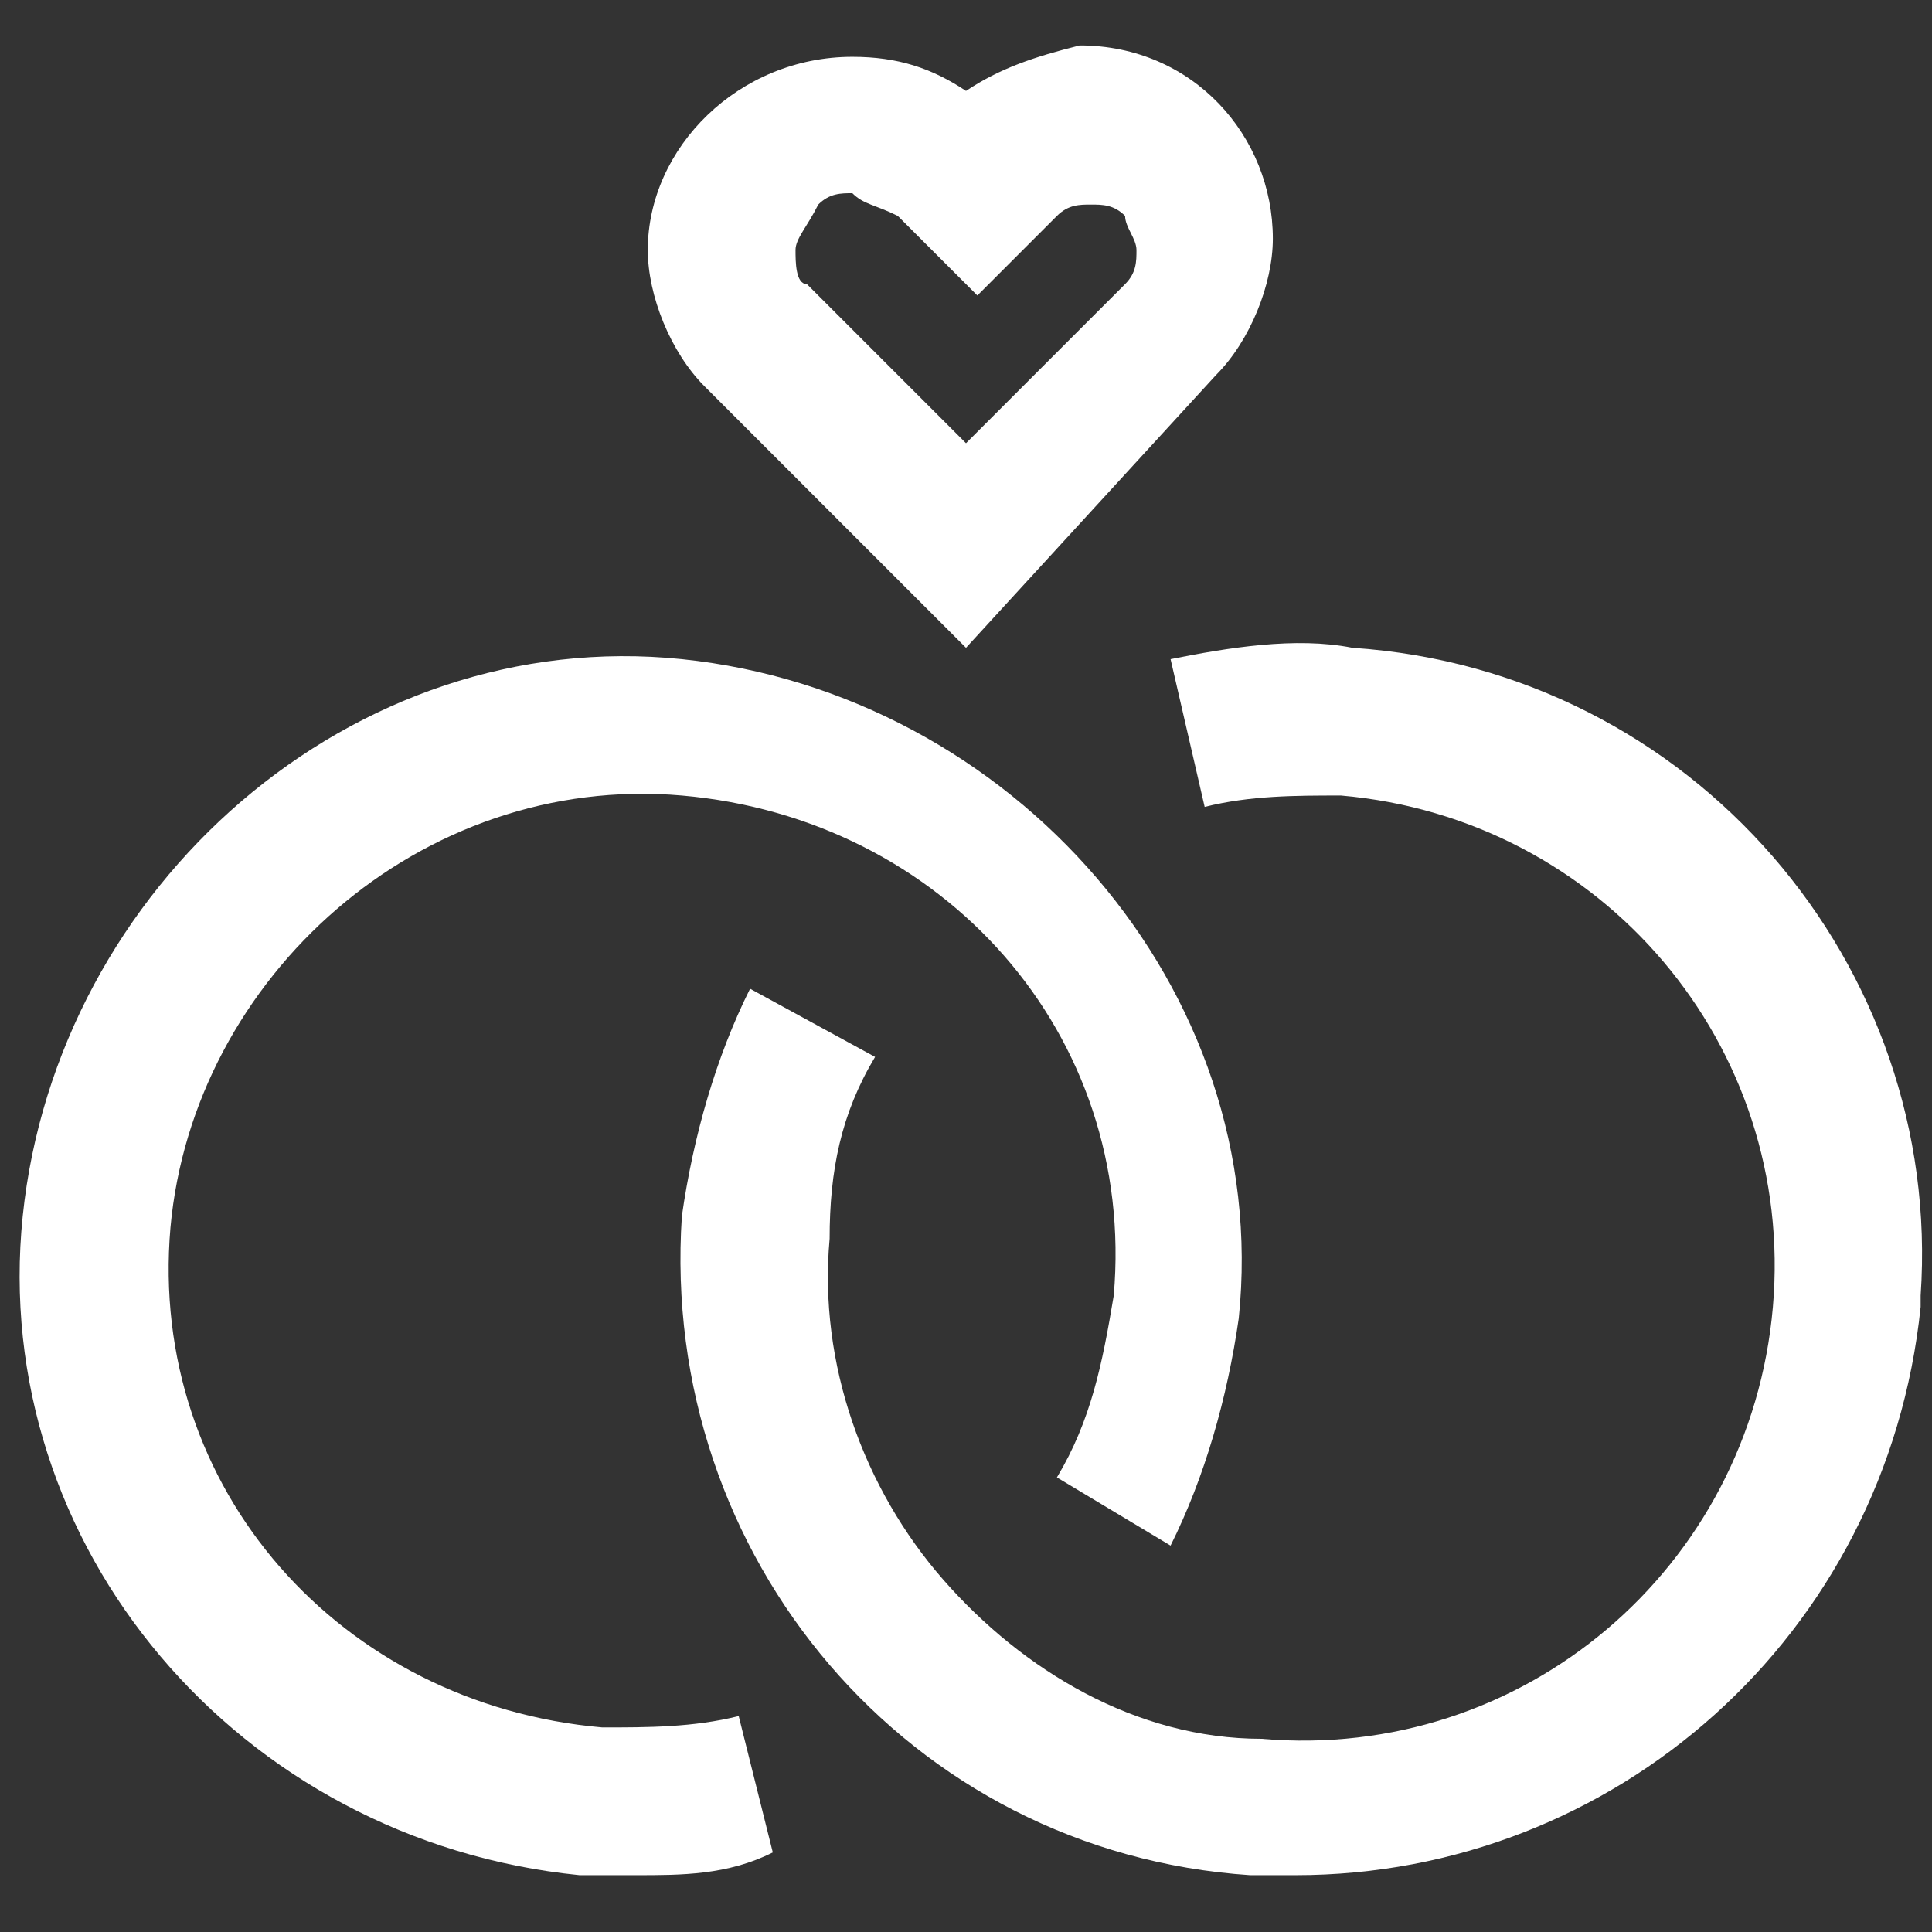
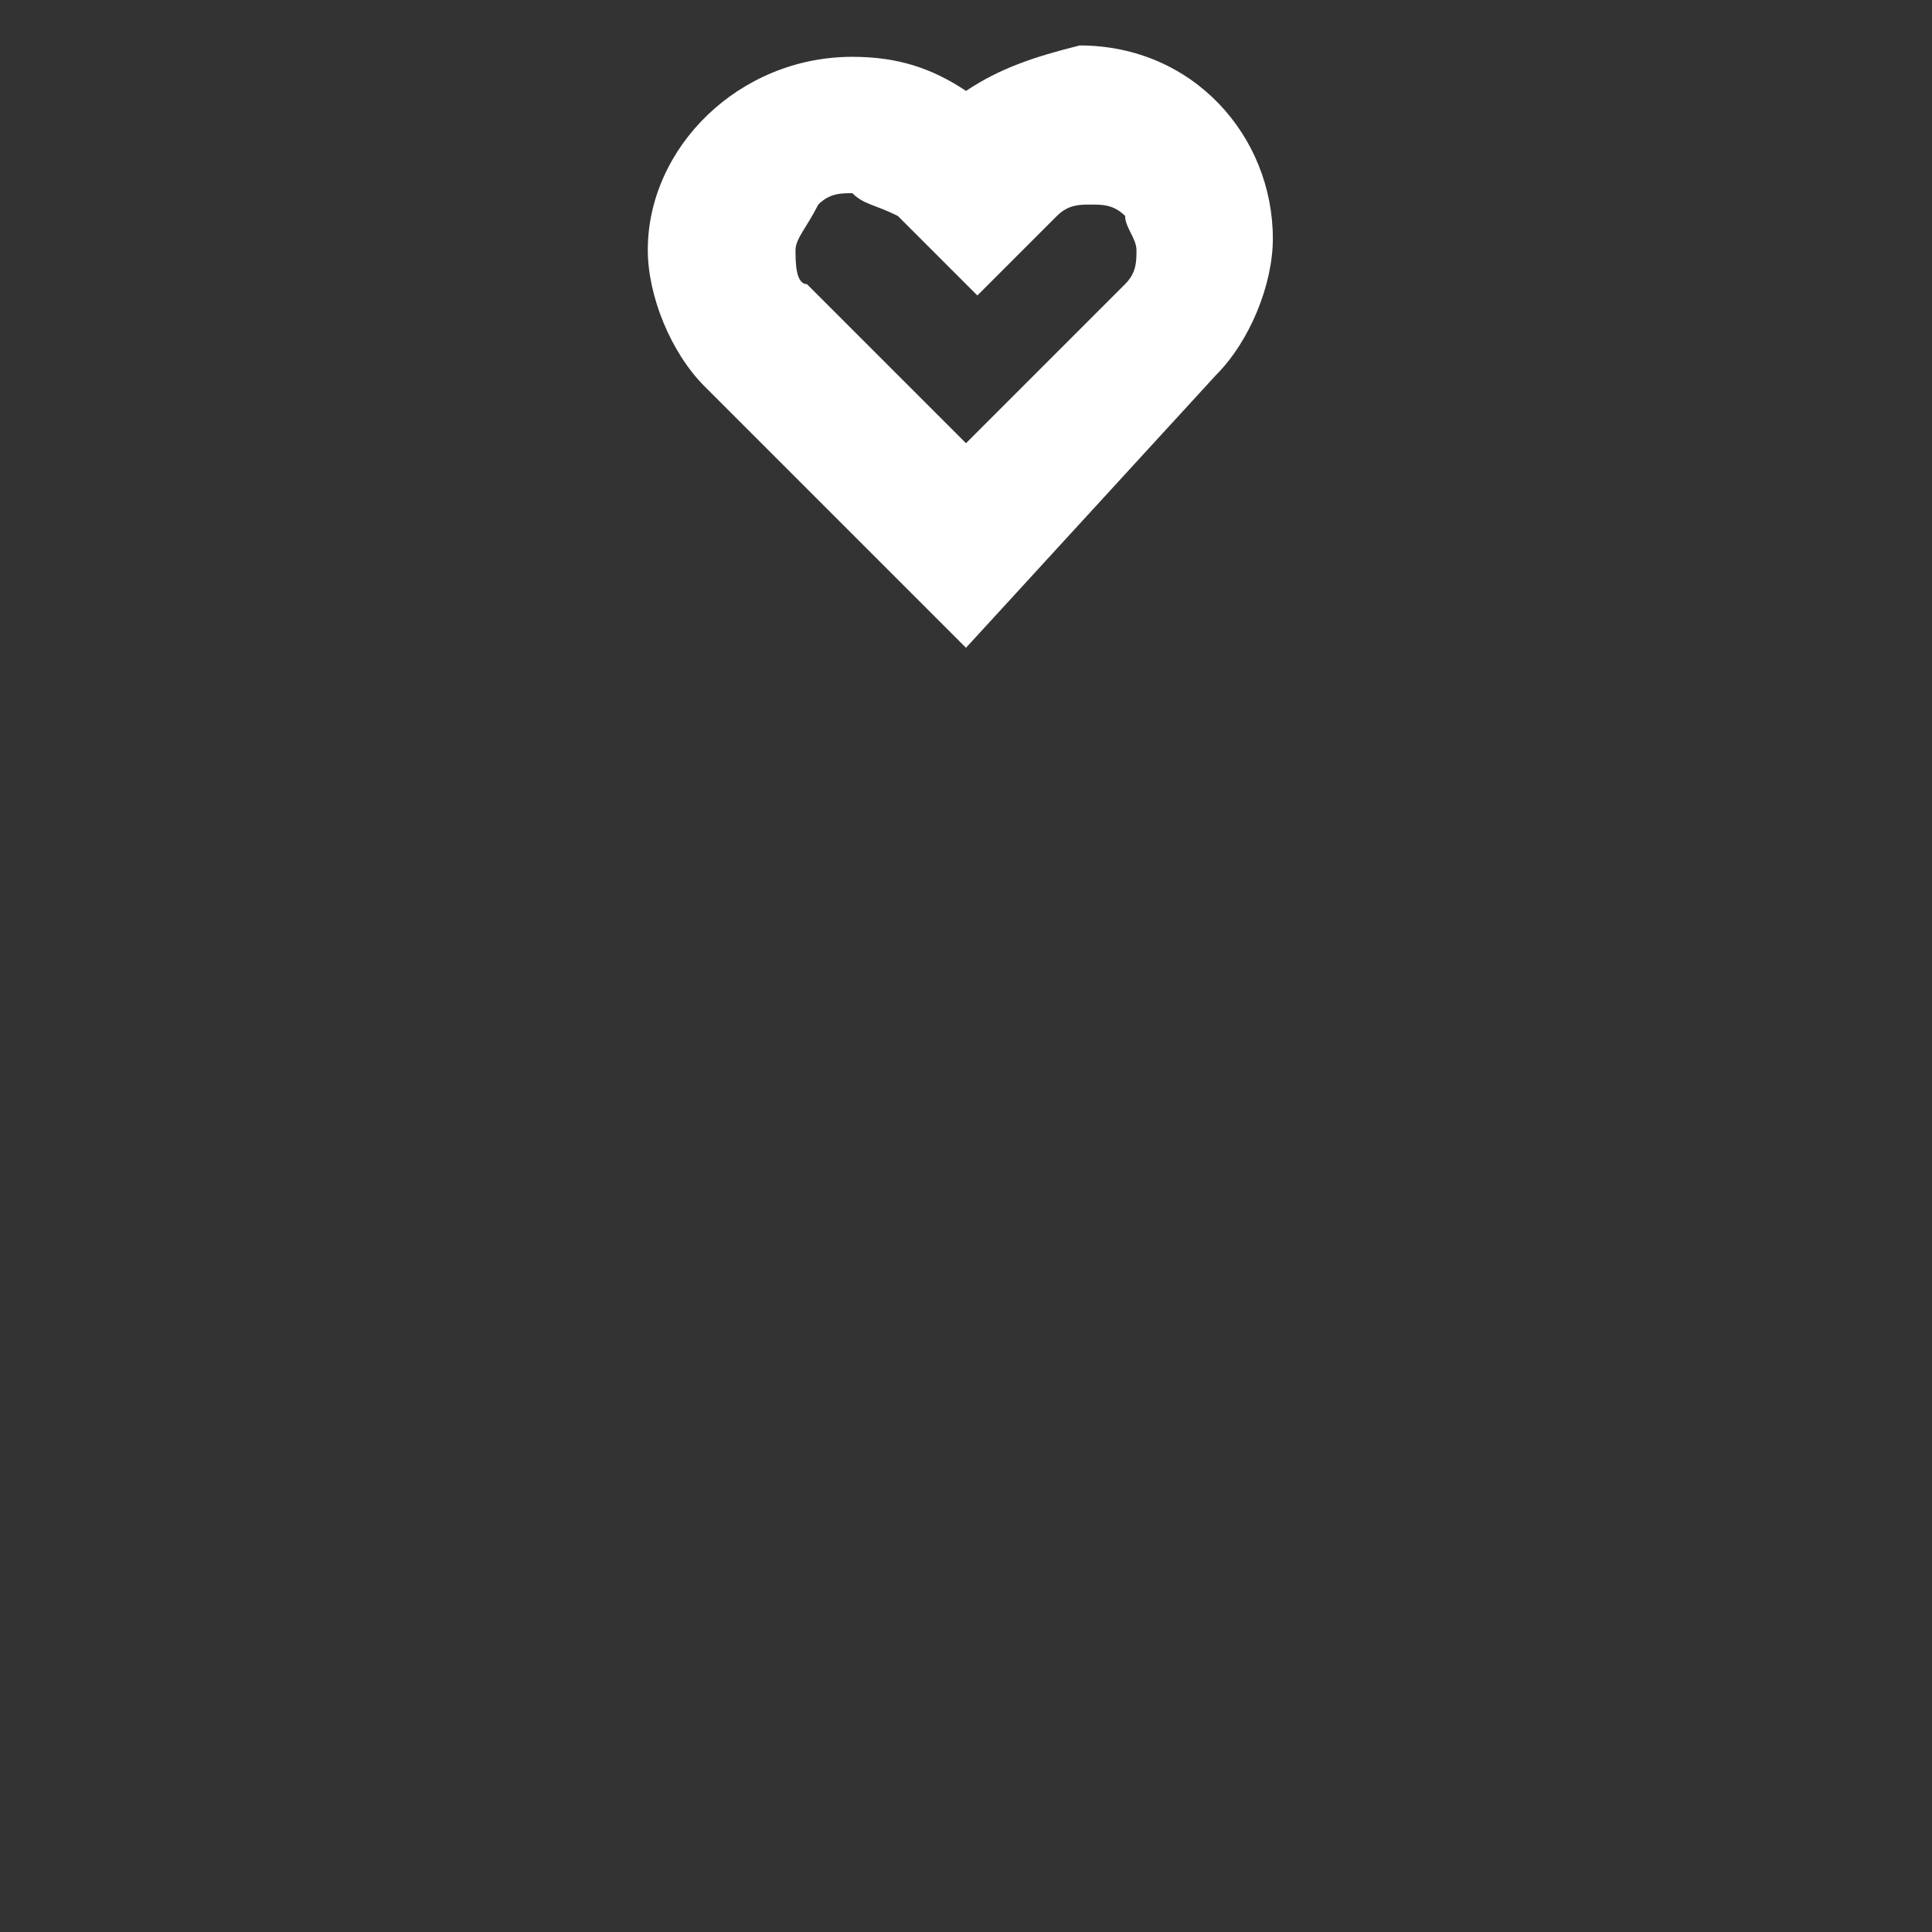
<svg xmlns="http://www.w3.org/2000/svg" width="17px" height="17px" viewBox="0 0 17 17" version="1.1">
  <rect x="0" y="0" width="17" height="17" fill="#333333" stroke="none" />
  <g id="Symbols" stroke="none" stroke-width="1" fill="none" fill-rule="evenodd">
    <g id="Icon-/-Weddings-/-White" transform="translate(-4, -4)" fill="#FFFFFF" fill-rule="nonzero">
      <g id="Icon---Weddings---White">
-         <path d="M15.4,20.5 L15,20.5 C12,20.3 9.8,17.7 10,14.7 C10,14.7 10,14.7 10,14.7 C10.1,14 10.3,13.3 10.6,12.7 L11.7,13.3 C11.4,13.8 11.3,14.3 11.3,14.9 C11.2,16 11.6,17.1 12.3,17.9 C13,18.7 14,19.3 15.1,19.3 C17.4,19.5 19.4,17.8 19.6,15.5 C19.8,13.2 18.1,11.2 15.8,11 C15.4,11 15,11 14.6,11.1 L14.3,9.8 C14.8,9.7 15.4,9.6 15.9,9.7 C18.9,9.9 21.1,12.5 20.9,15.4 C20.9,15.4 20.9,15.4 20.9,15.5 C20.6,18.4 18.2,20.5 15.4,20.5 Z" id="Path" />
-         <path d="M9.6,20.5 L9.1,20.5 C6.1,20.2 3.9,17.6 4.2,14.7 C4.5,11.8 7.1,9.5 10,9.8 C12.9,10.1 15.2,12.7 14.9,15.6 C14.8,16.3 14.6,17 14.3,17.6 L13.3,17 C13.6,16.5 13.7,16 13.8,15.4 C14,13.1 12.3,11.2 10,11 C7.7,10.8 5.7,12.6 5.5,14.8 C5.3,17.1 7,19 9.3,19.2 C9.7,19.2 10.1,19.2 10.5,19.1 L10.8,20.3 C10.4,20.5 10,20.5 9.6,20.5 Z" id="Path" />
        <path d="M12.5,9.7 L10.2,7.4 C9.9,7.1 9.7,6.6 9.7,6.2 C9.7,5.3 10.5,4.5 11.5,4.5 C11.9,4.5 12.2,4.6 12.5,4.8 C12.8,4.6 13.1,4.5 13.5,4.4 L13.5,4.4 C14.5,4.4 15.2,5.2 15.2,6.1 C15.2,6.5 15,7 14.7,7.3 L12.5,9.7 Z M11.5,5.7 C11.4,5.7 11.3,5.7 11.2,5.8 C11.1,6 11,6.1 11,6.2 C11,6.3 11,6.5 11.1,6.5 L12.5,7.9 L13.9,6.5 C14,6.4 14,6.3 14,6.2 C14,6.1 13.9,6 13.9,5.9 C13.8,5.8 13.7,5.8 13.6,5.8 L13.6,5.8 C13.5,5.8 13.4,5.8 13.3,5.9 L12.6,6.6 L11.9,5.9 C11.7,5.8 11.6,5.8 11.5,5.7 L11.5,5.7 Z" id="Shape" />
      </g>
    </g>
  </g>
</svg>